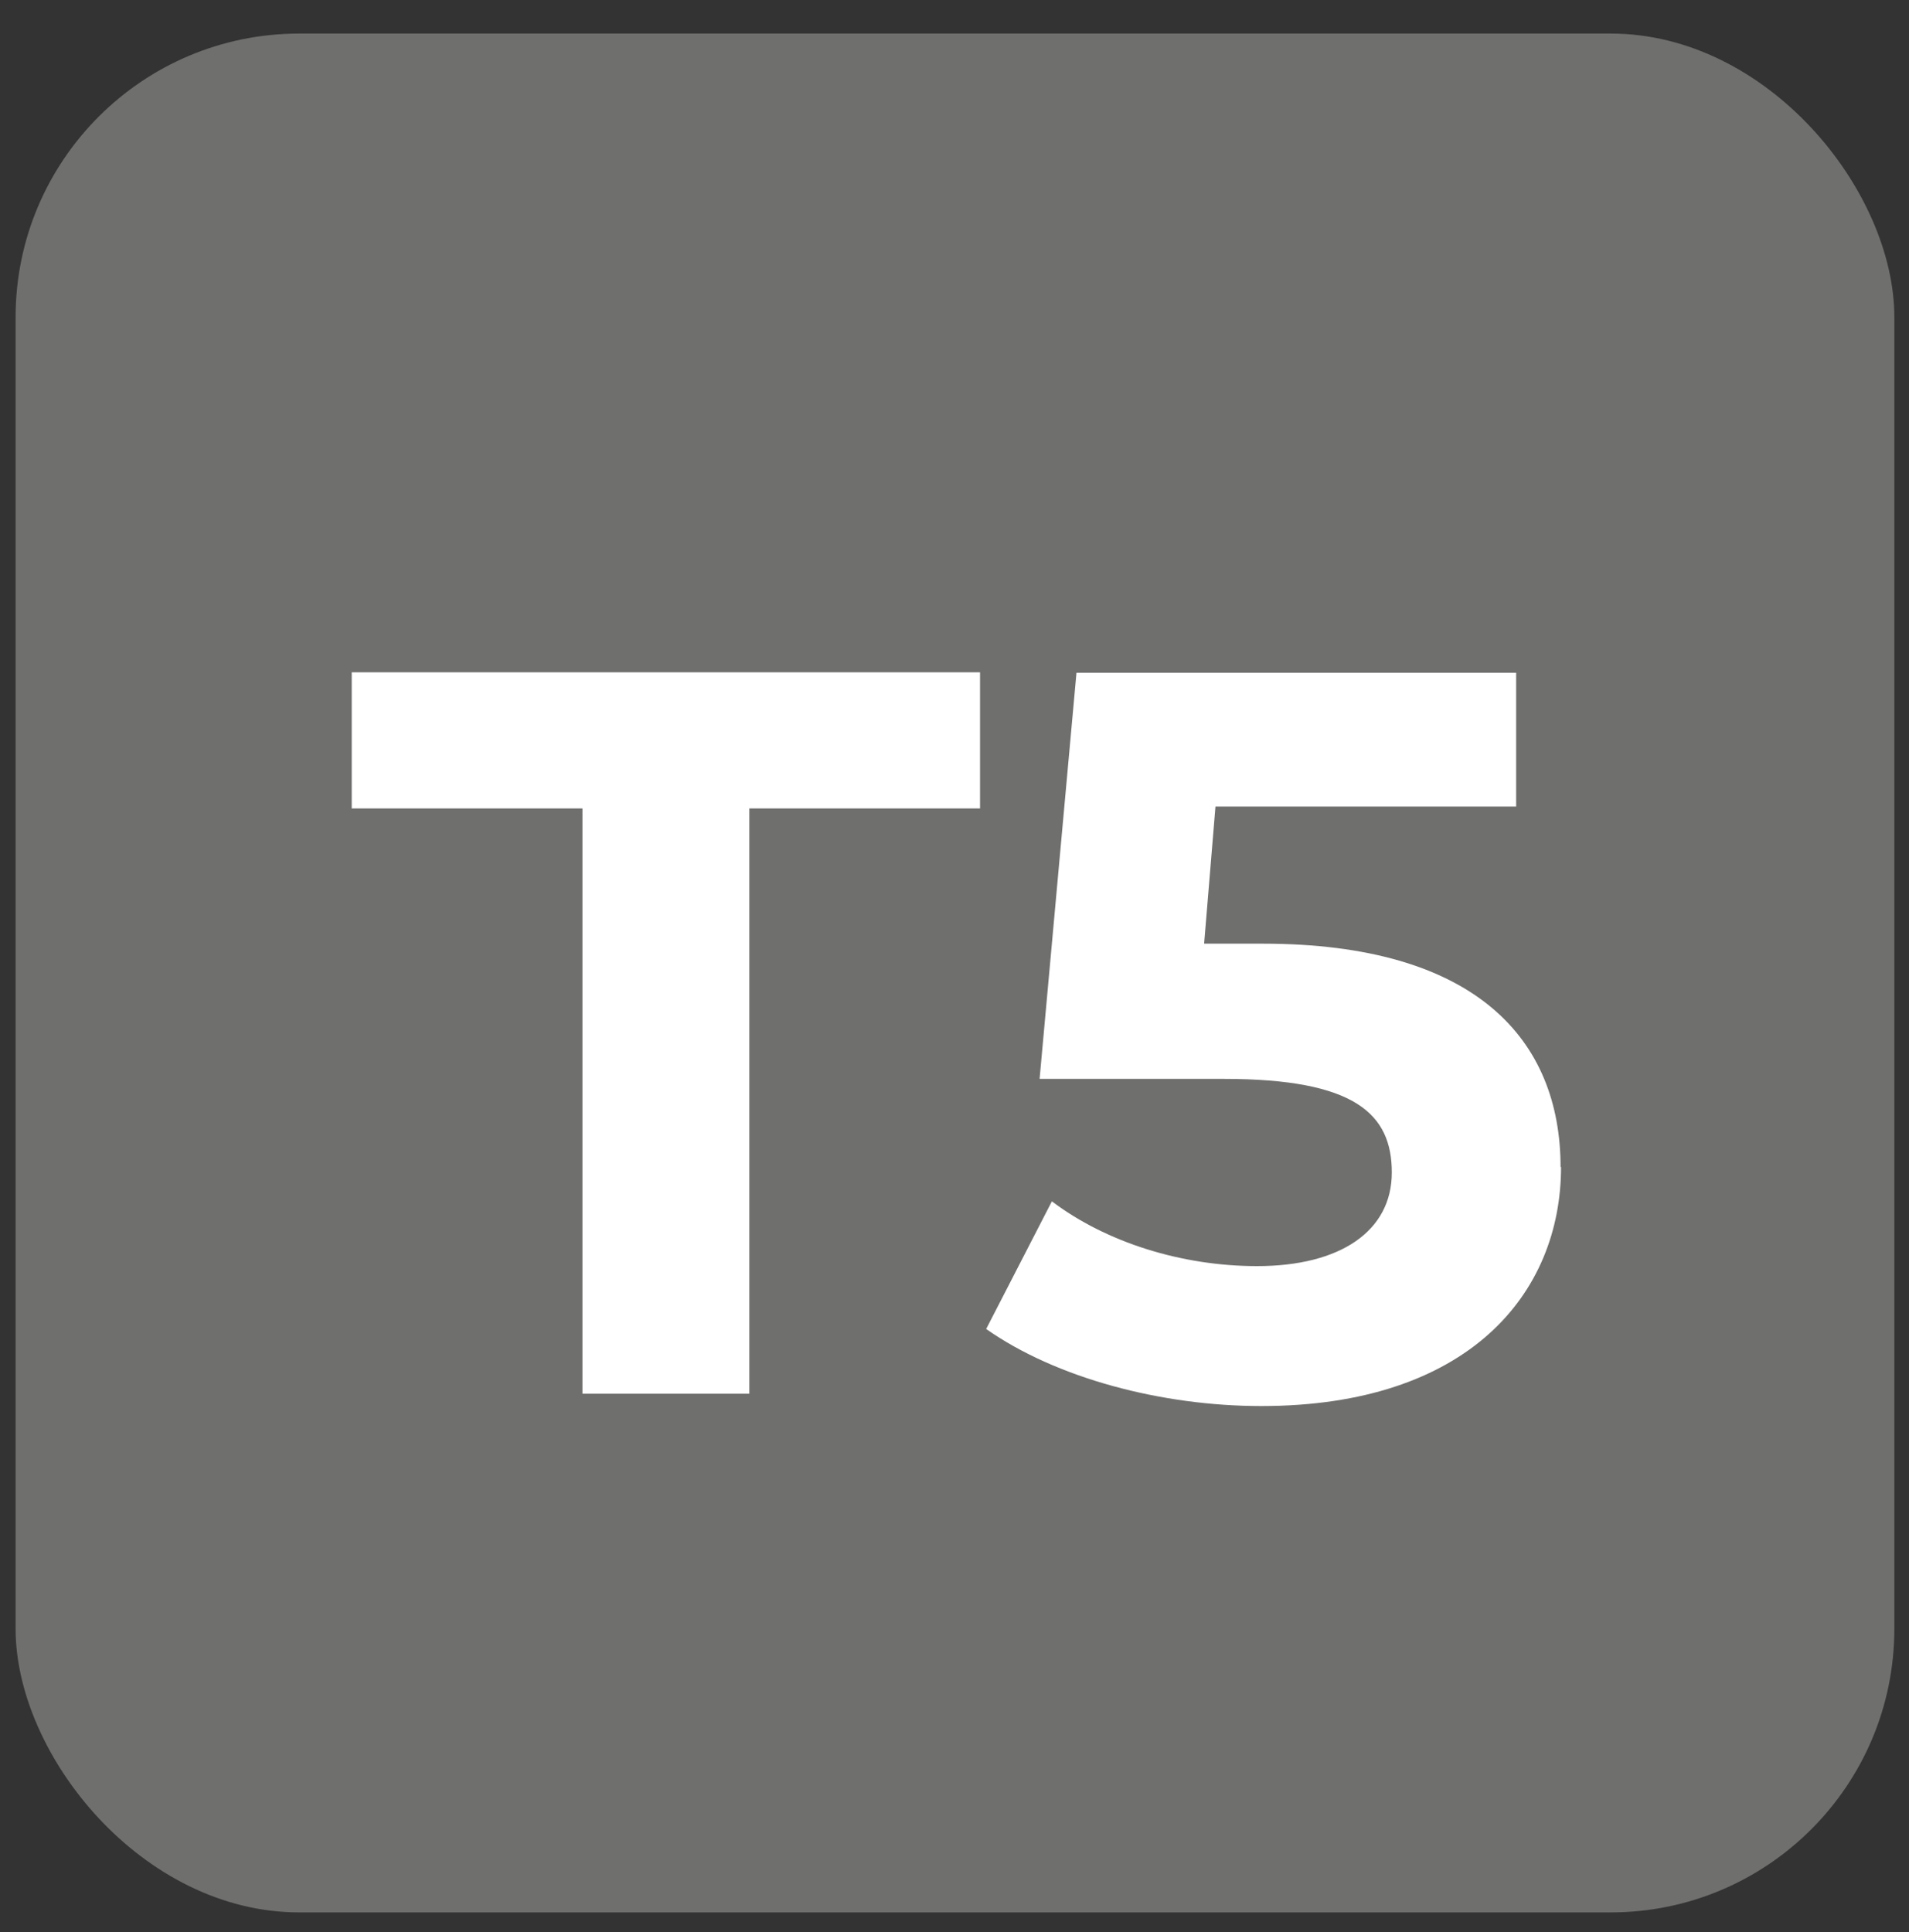
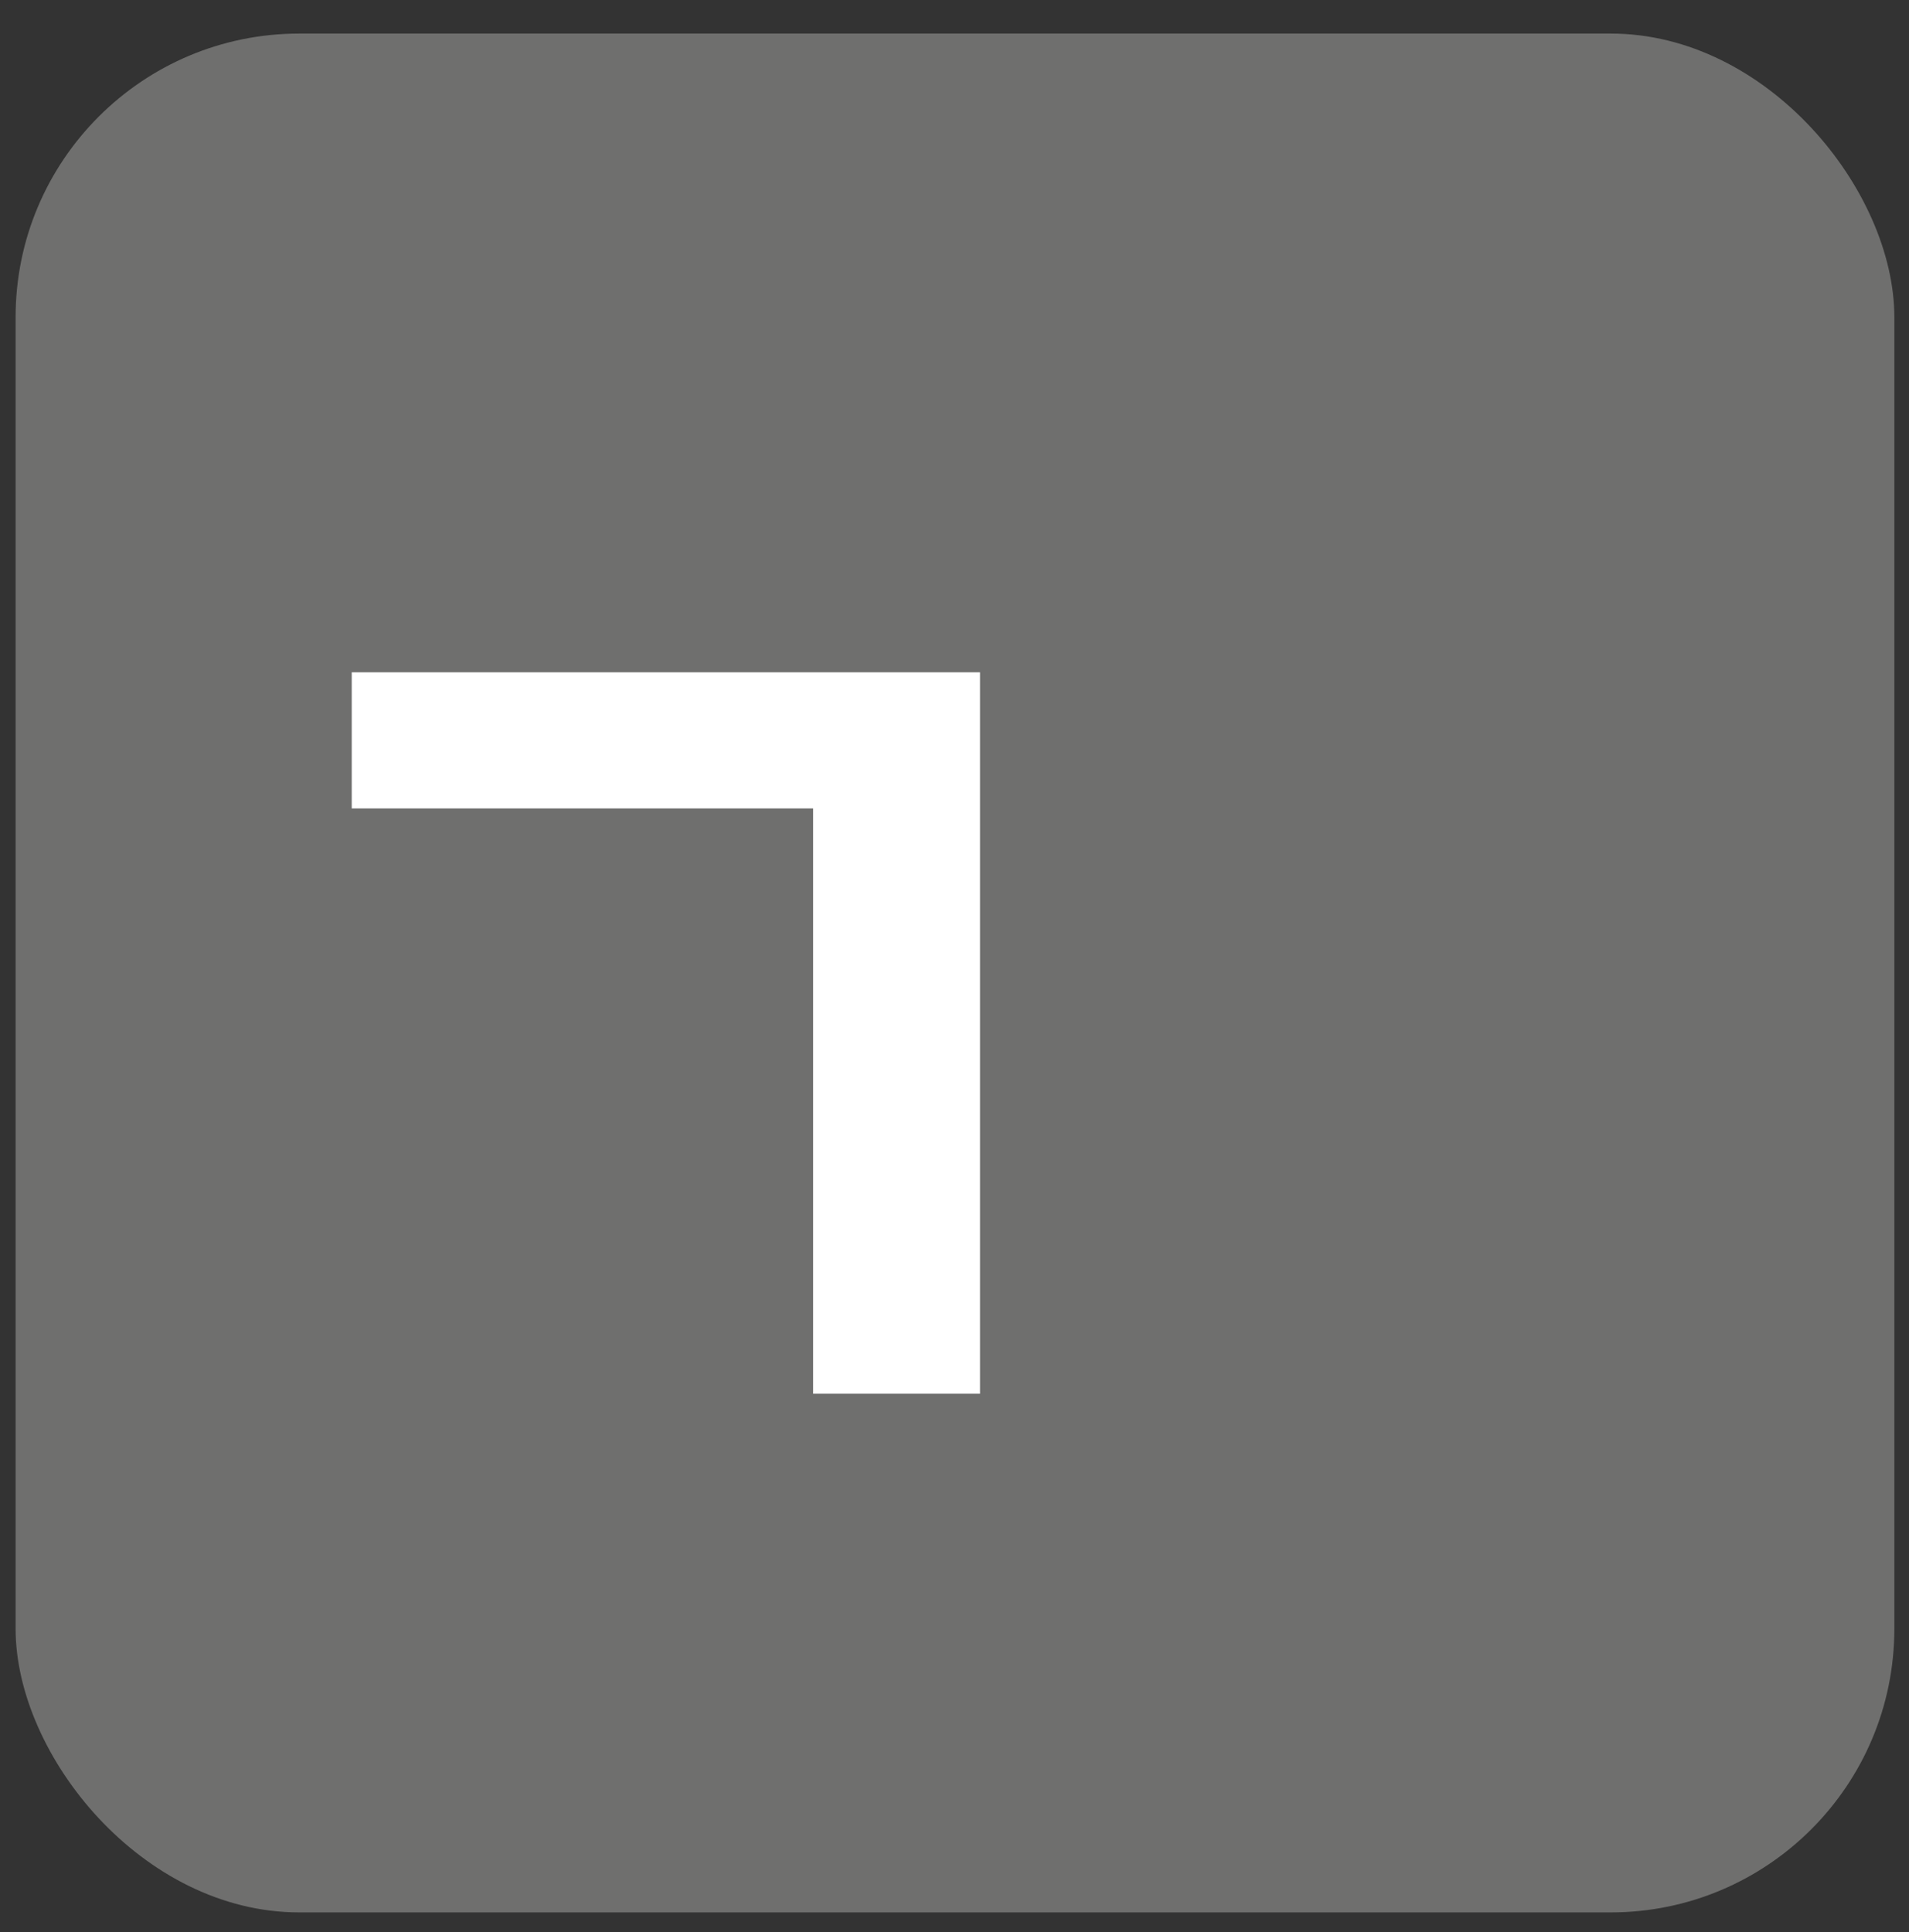
<svg xmlns="http://www.w3.org/2000/svg" id="Calque_1" version="1.1" viewBox="0 0 40.38 40.87">
  <rect x="0" y="0" width="40.38" height="40.87" fill="#333333" stroke="none" />
  <defs>
    <style>
      .st0 {
        fill: #fff;
      }

      .st1 {
        fill: #6f6f6e;
      }
    </style>
  </defs>
  <rect class="st1" x=".33" y=".71" width="39.74" height="39.74" rx="6" ry="6" />
  <g>
-     <path class="st0" d="M12.32,17.1h-4.88v-2.88h13.29v2.88h-4.88v12.38h-3.53s0-12.38,0-12.38Z" />
-     <path class="st0" d="M33.02,24.68c0,2.7-1.98,5.06-6.34,5.06-2.11,0-4.34-.59-5.82-1.63l1.39-2.7c1.15.87,2.75,1.37,4.34,1.37,1.76,0,2.85-.74,2.85-1.98s-.78-1.98-3.55-1.98h-3.9l.78-8.59h9.3v2.83h-6.36l-.24,2.9h1.24c4.51,0,6.3,2.03,6.3,4.73h0Z" />
+     <path class="st0" d="M12.32,17.1h-4.88v-2.88h13.29v2.88v12.38h-3.53s0-12.38,0-12.38Z" />
  </g>
</svg>